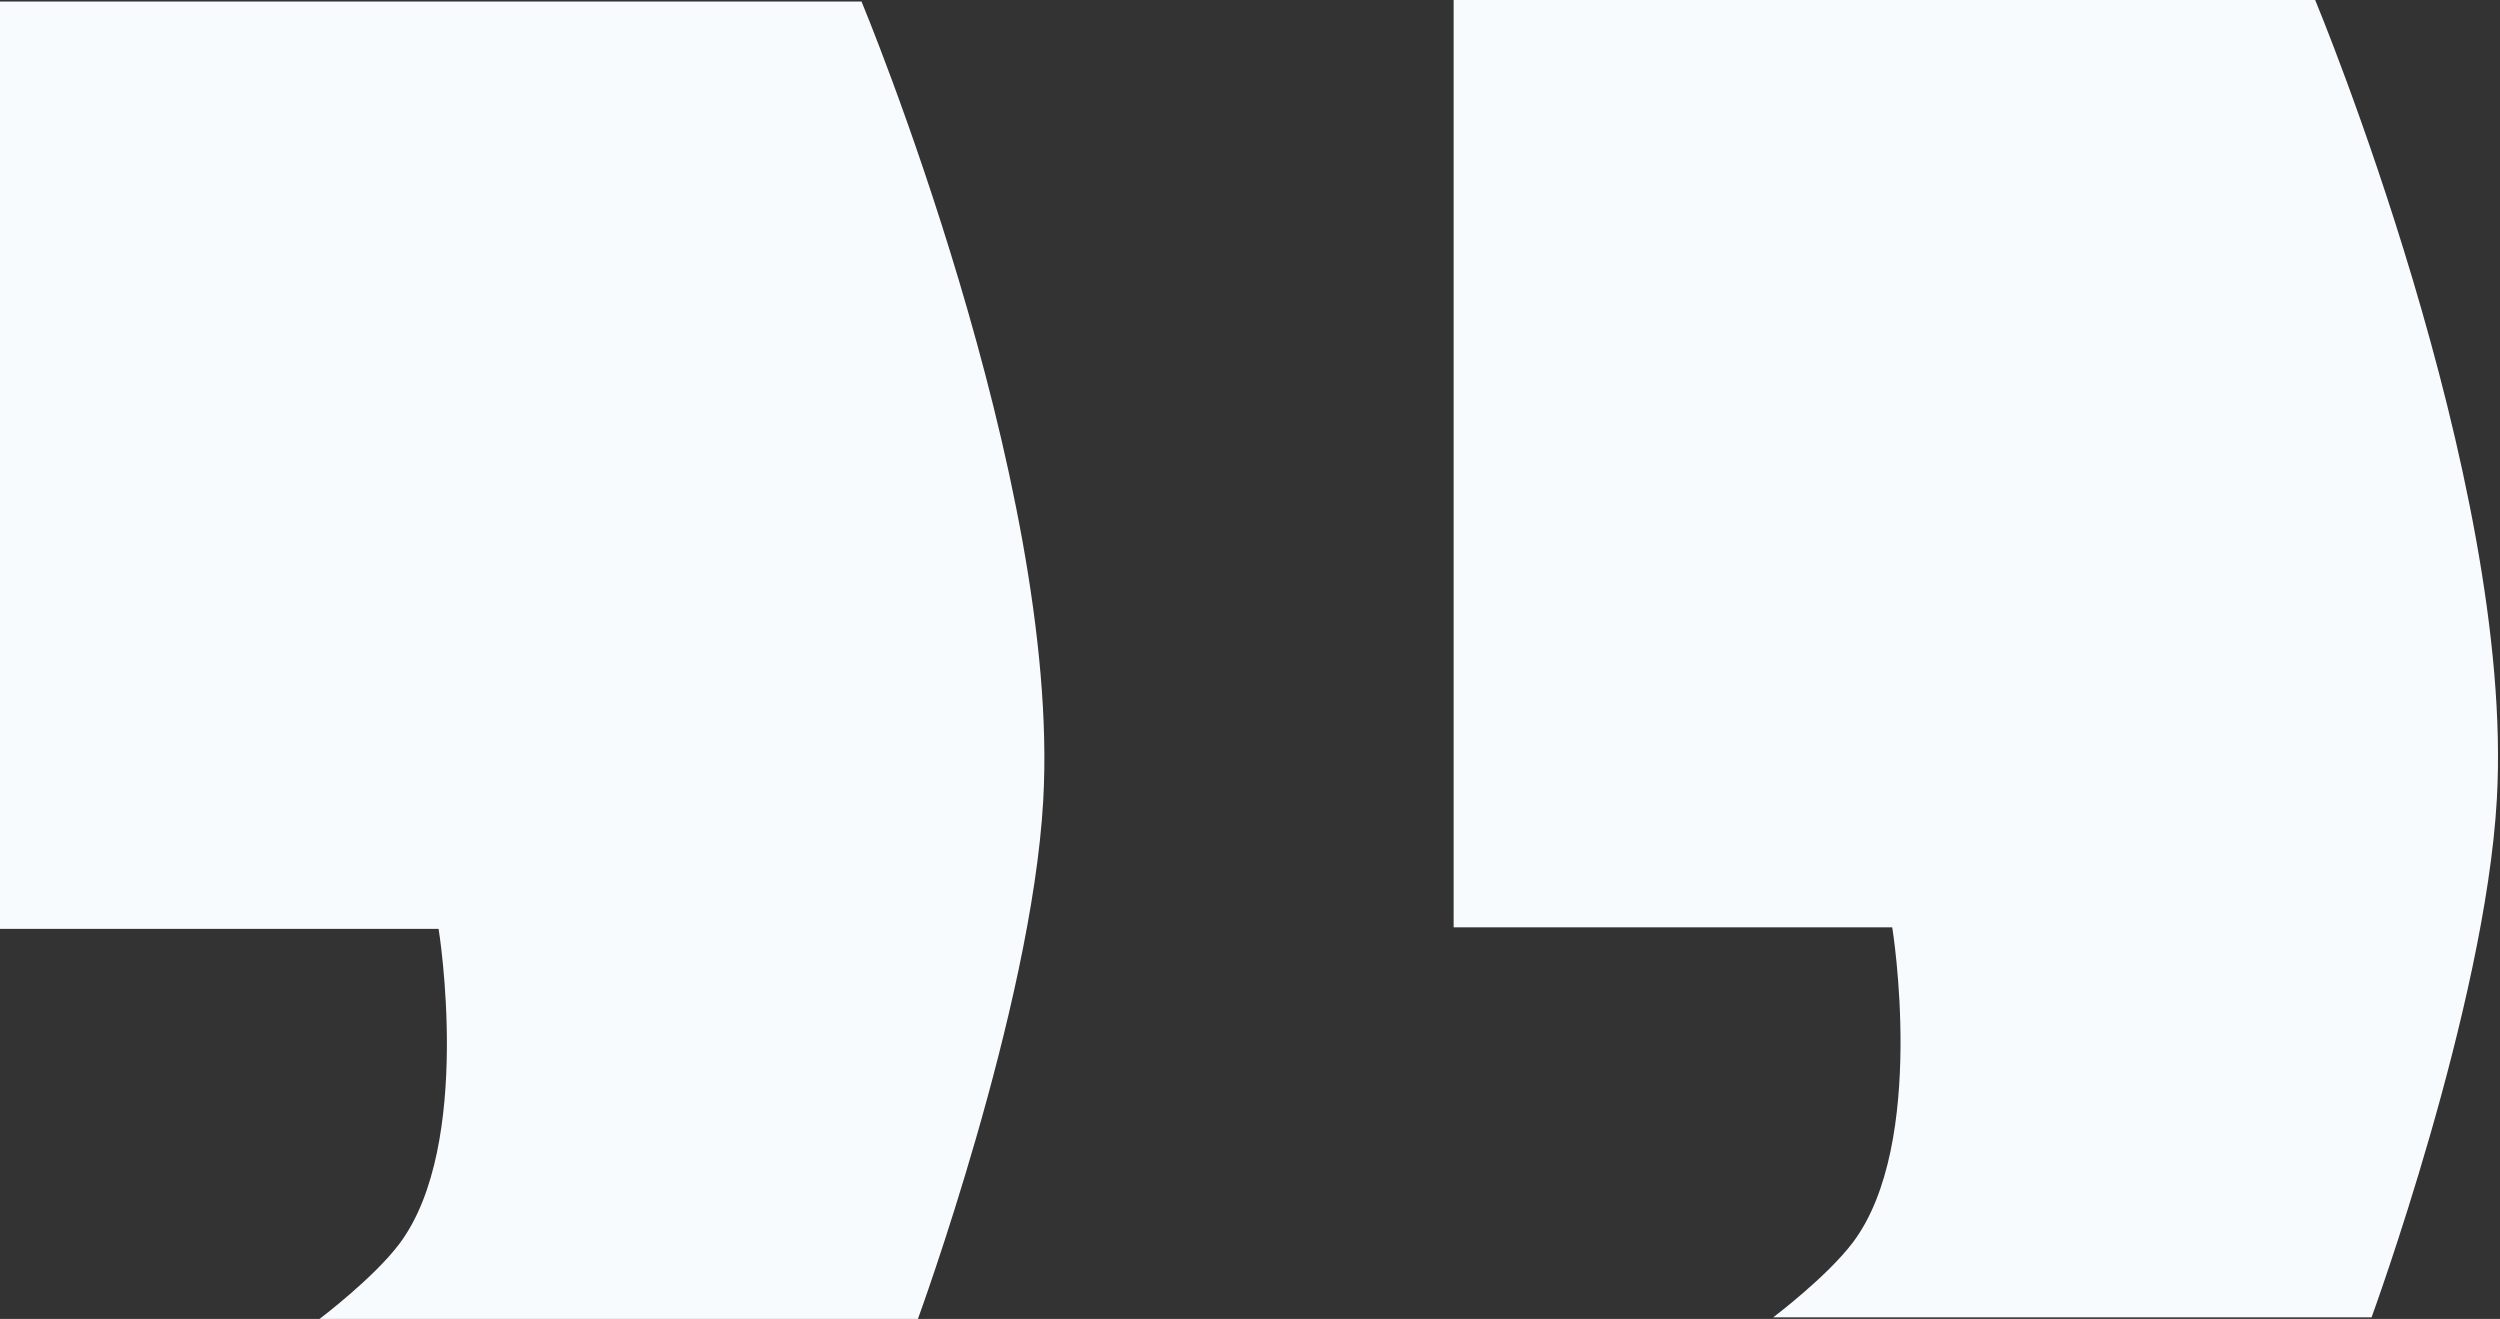
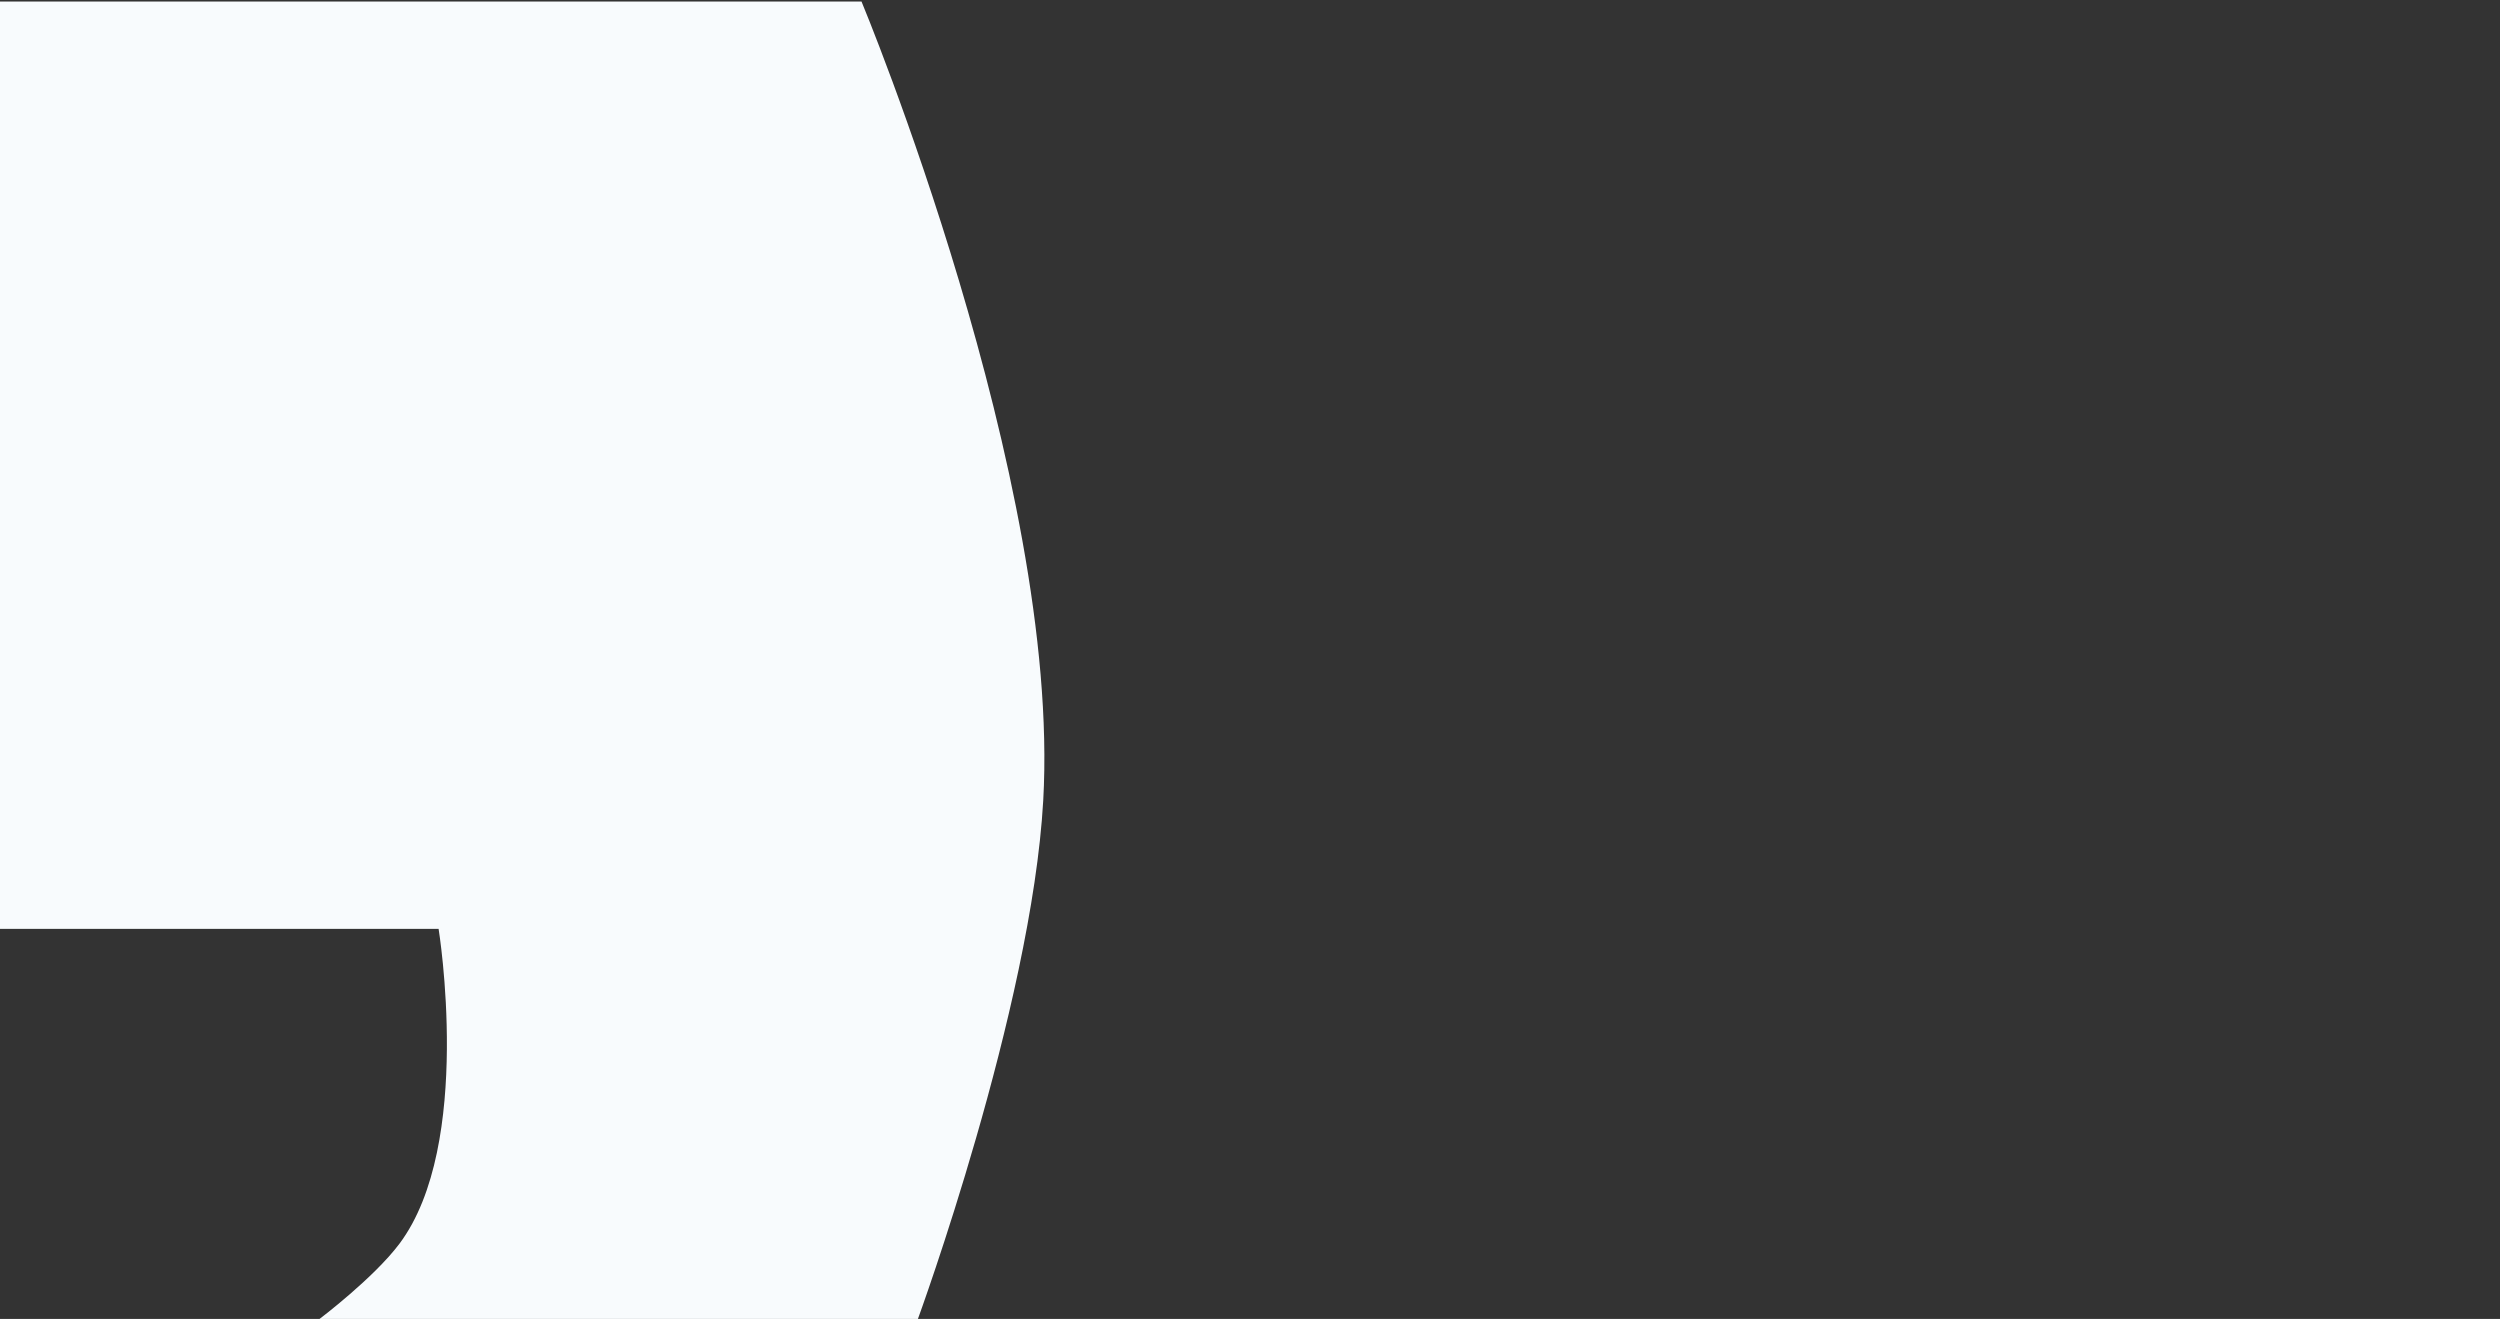
<svg xmlns="http://www.w3.org/2000/svg" width="798" height="421" viewBox="0 0 798 421" fill="none">
  <rect x="0" y="0" width="798" height="421" fill="#333333" stroke="none" />
  <path d="M0 296.5H140C140 296.5 151.22 365.353 127.5 397C119.298 407.943 102 421 102 421H293C293 421 329.26 321.887 333 255.5C338.744 153.535 275 0.5 275 0.5H0V296.5Z" fill="#F8FBFD" />
-   <path d="M464 296H604C604 296 615.22 364.853 591.5 396.5C583.298 407.443 566 420.5 566 420.5H757C757 420.5 793.26 321.387 797 255C802.744 153.035 739 0 739 0H464V296Z" fill="#F8FBFD" />
</svg>